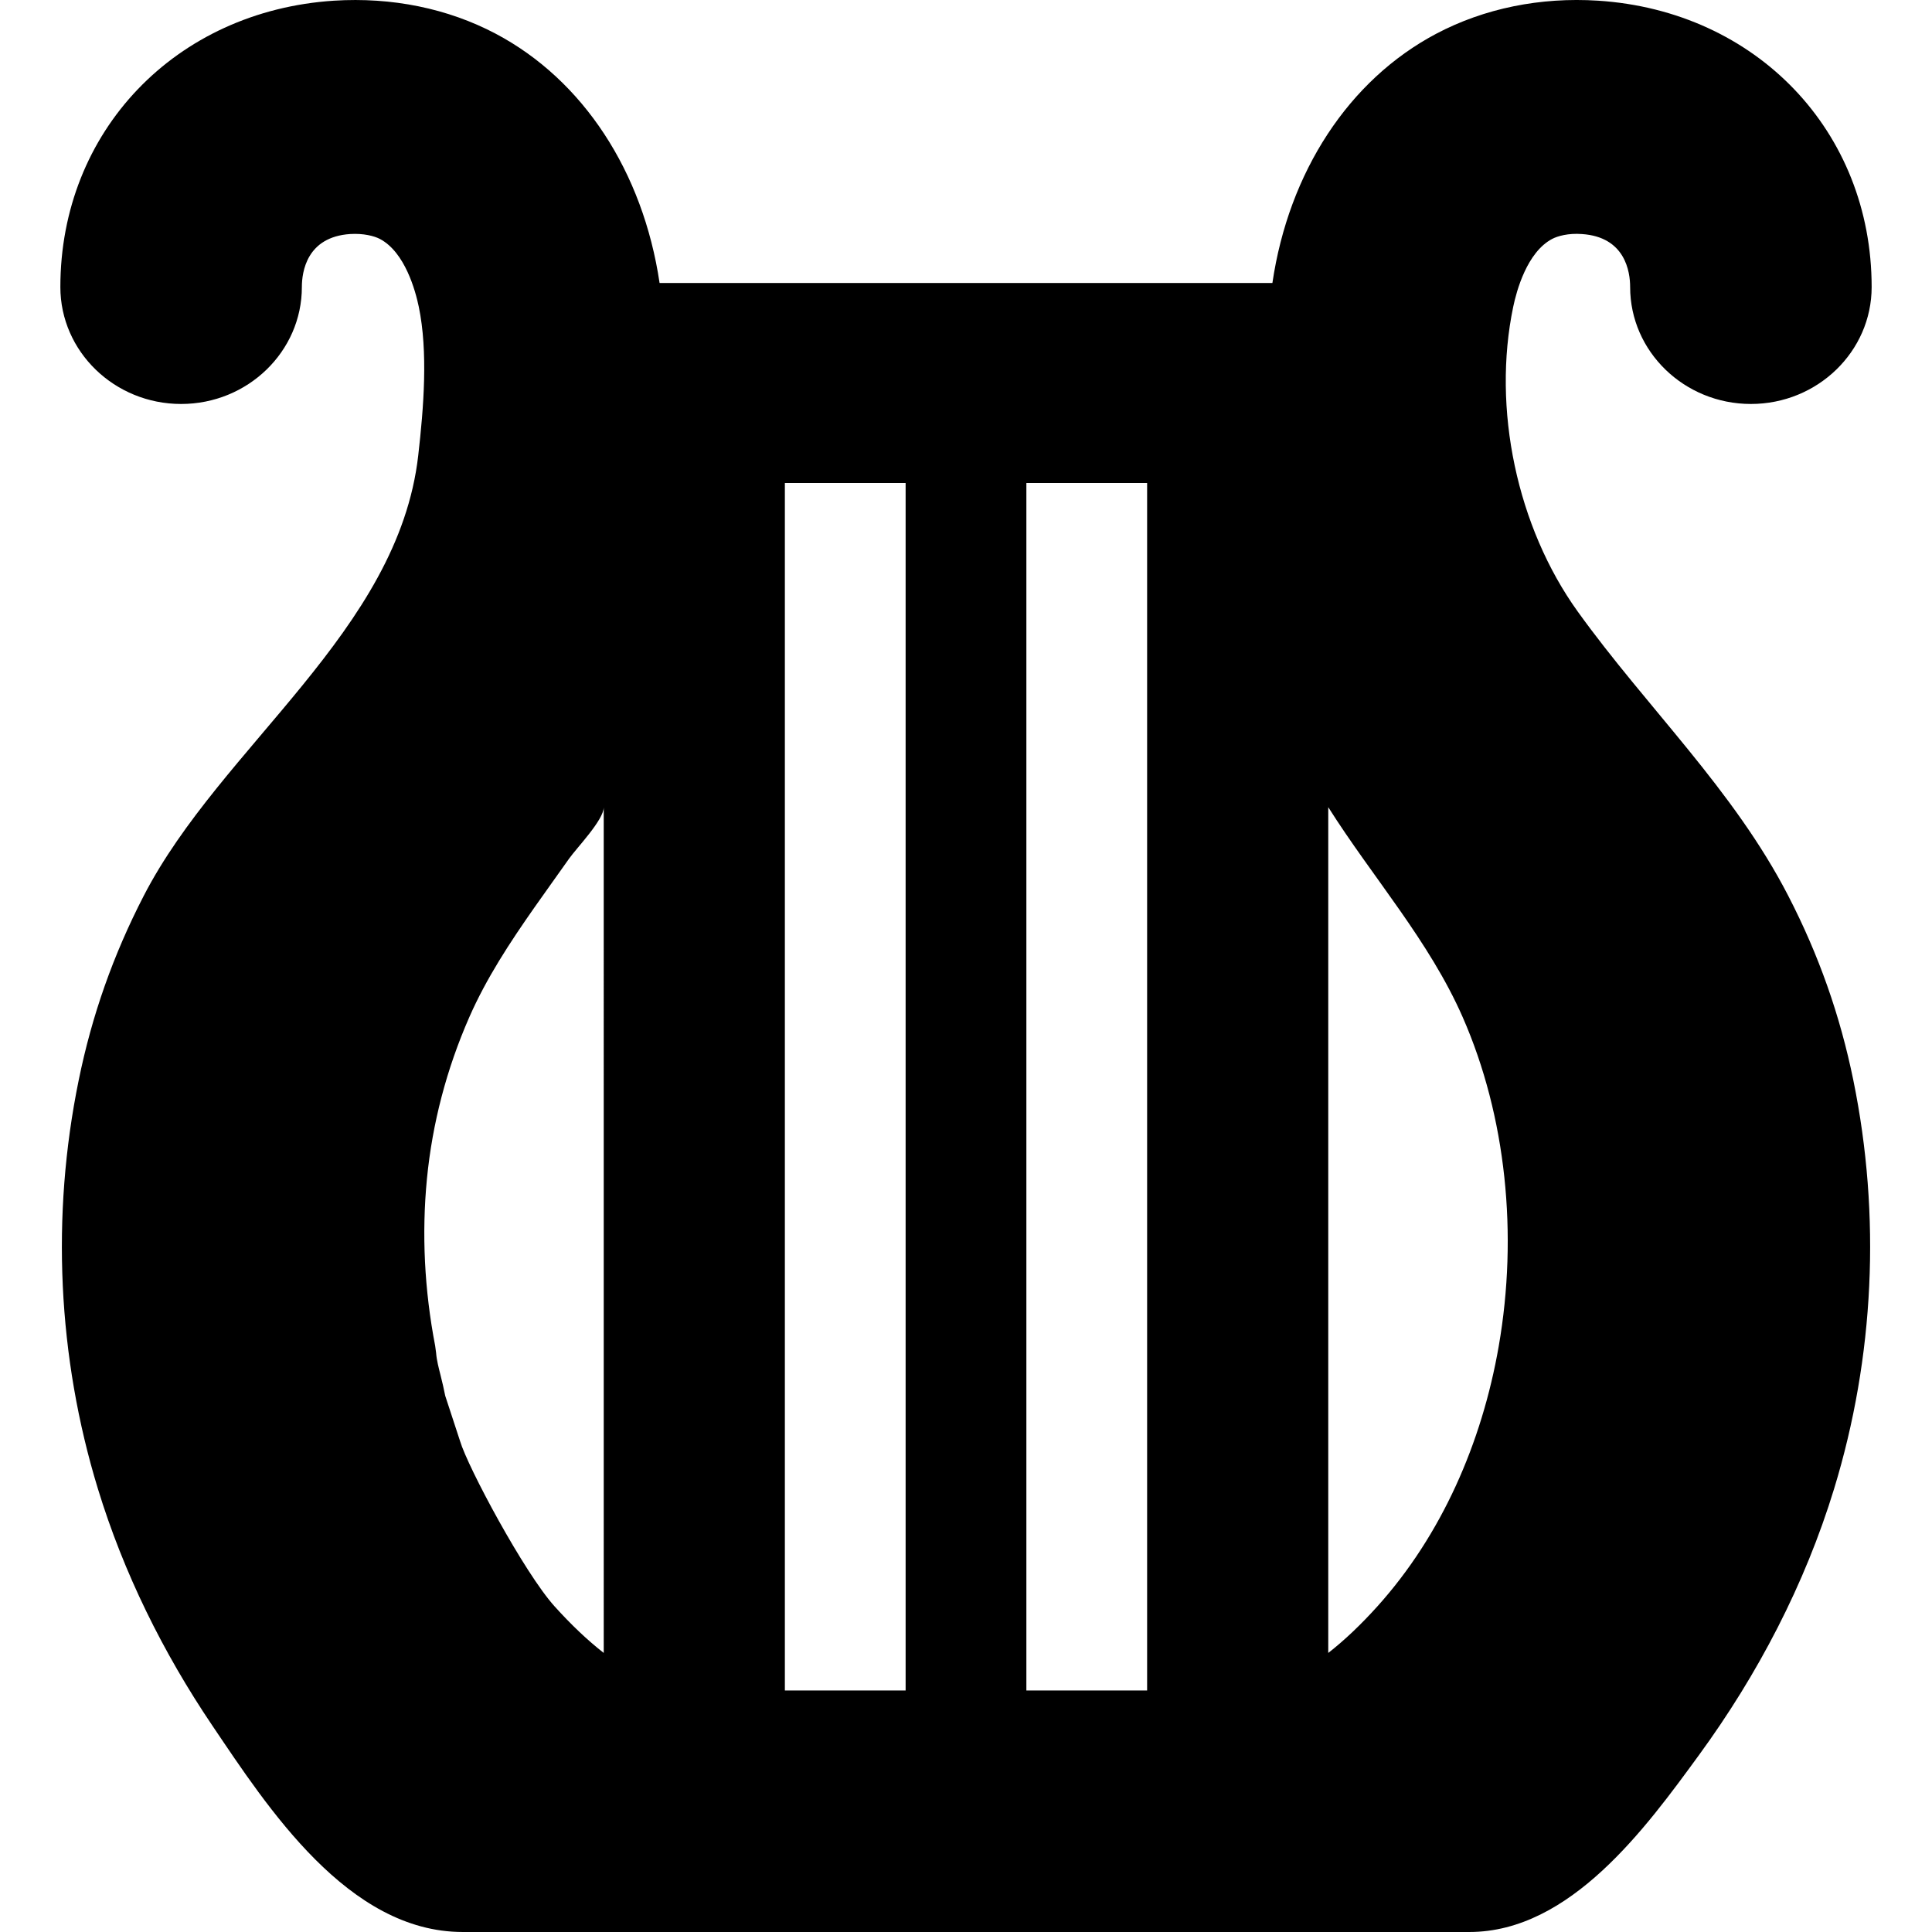
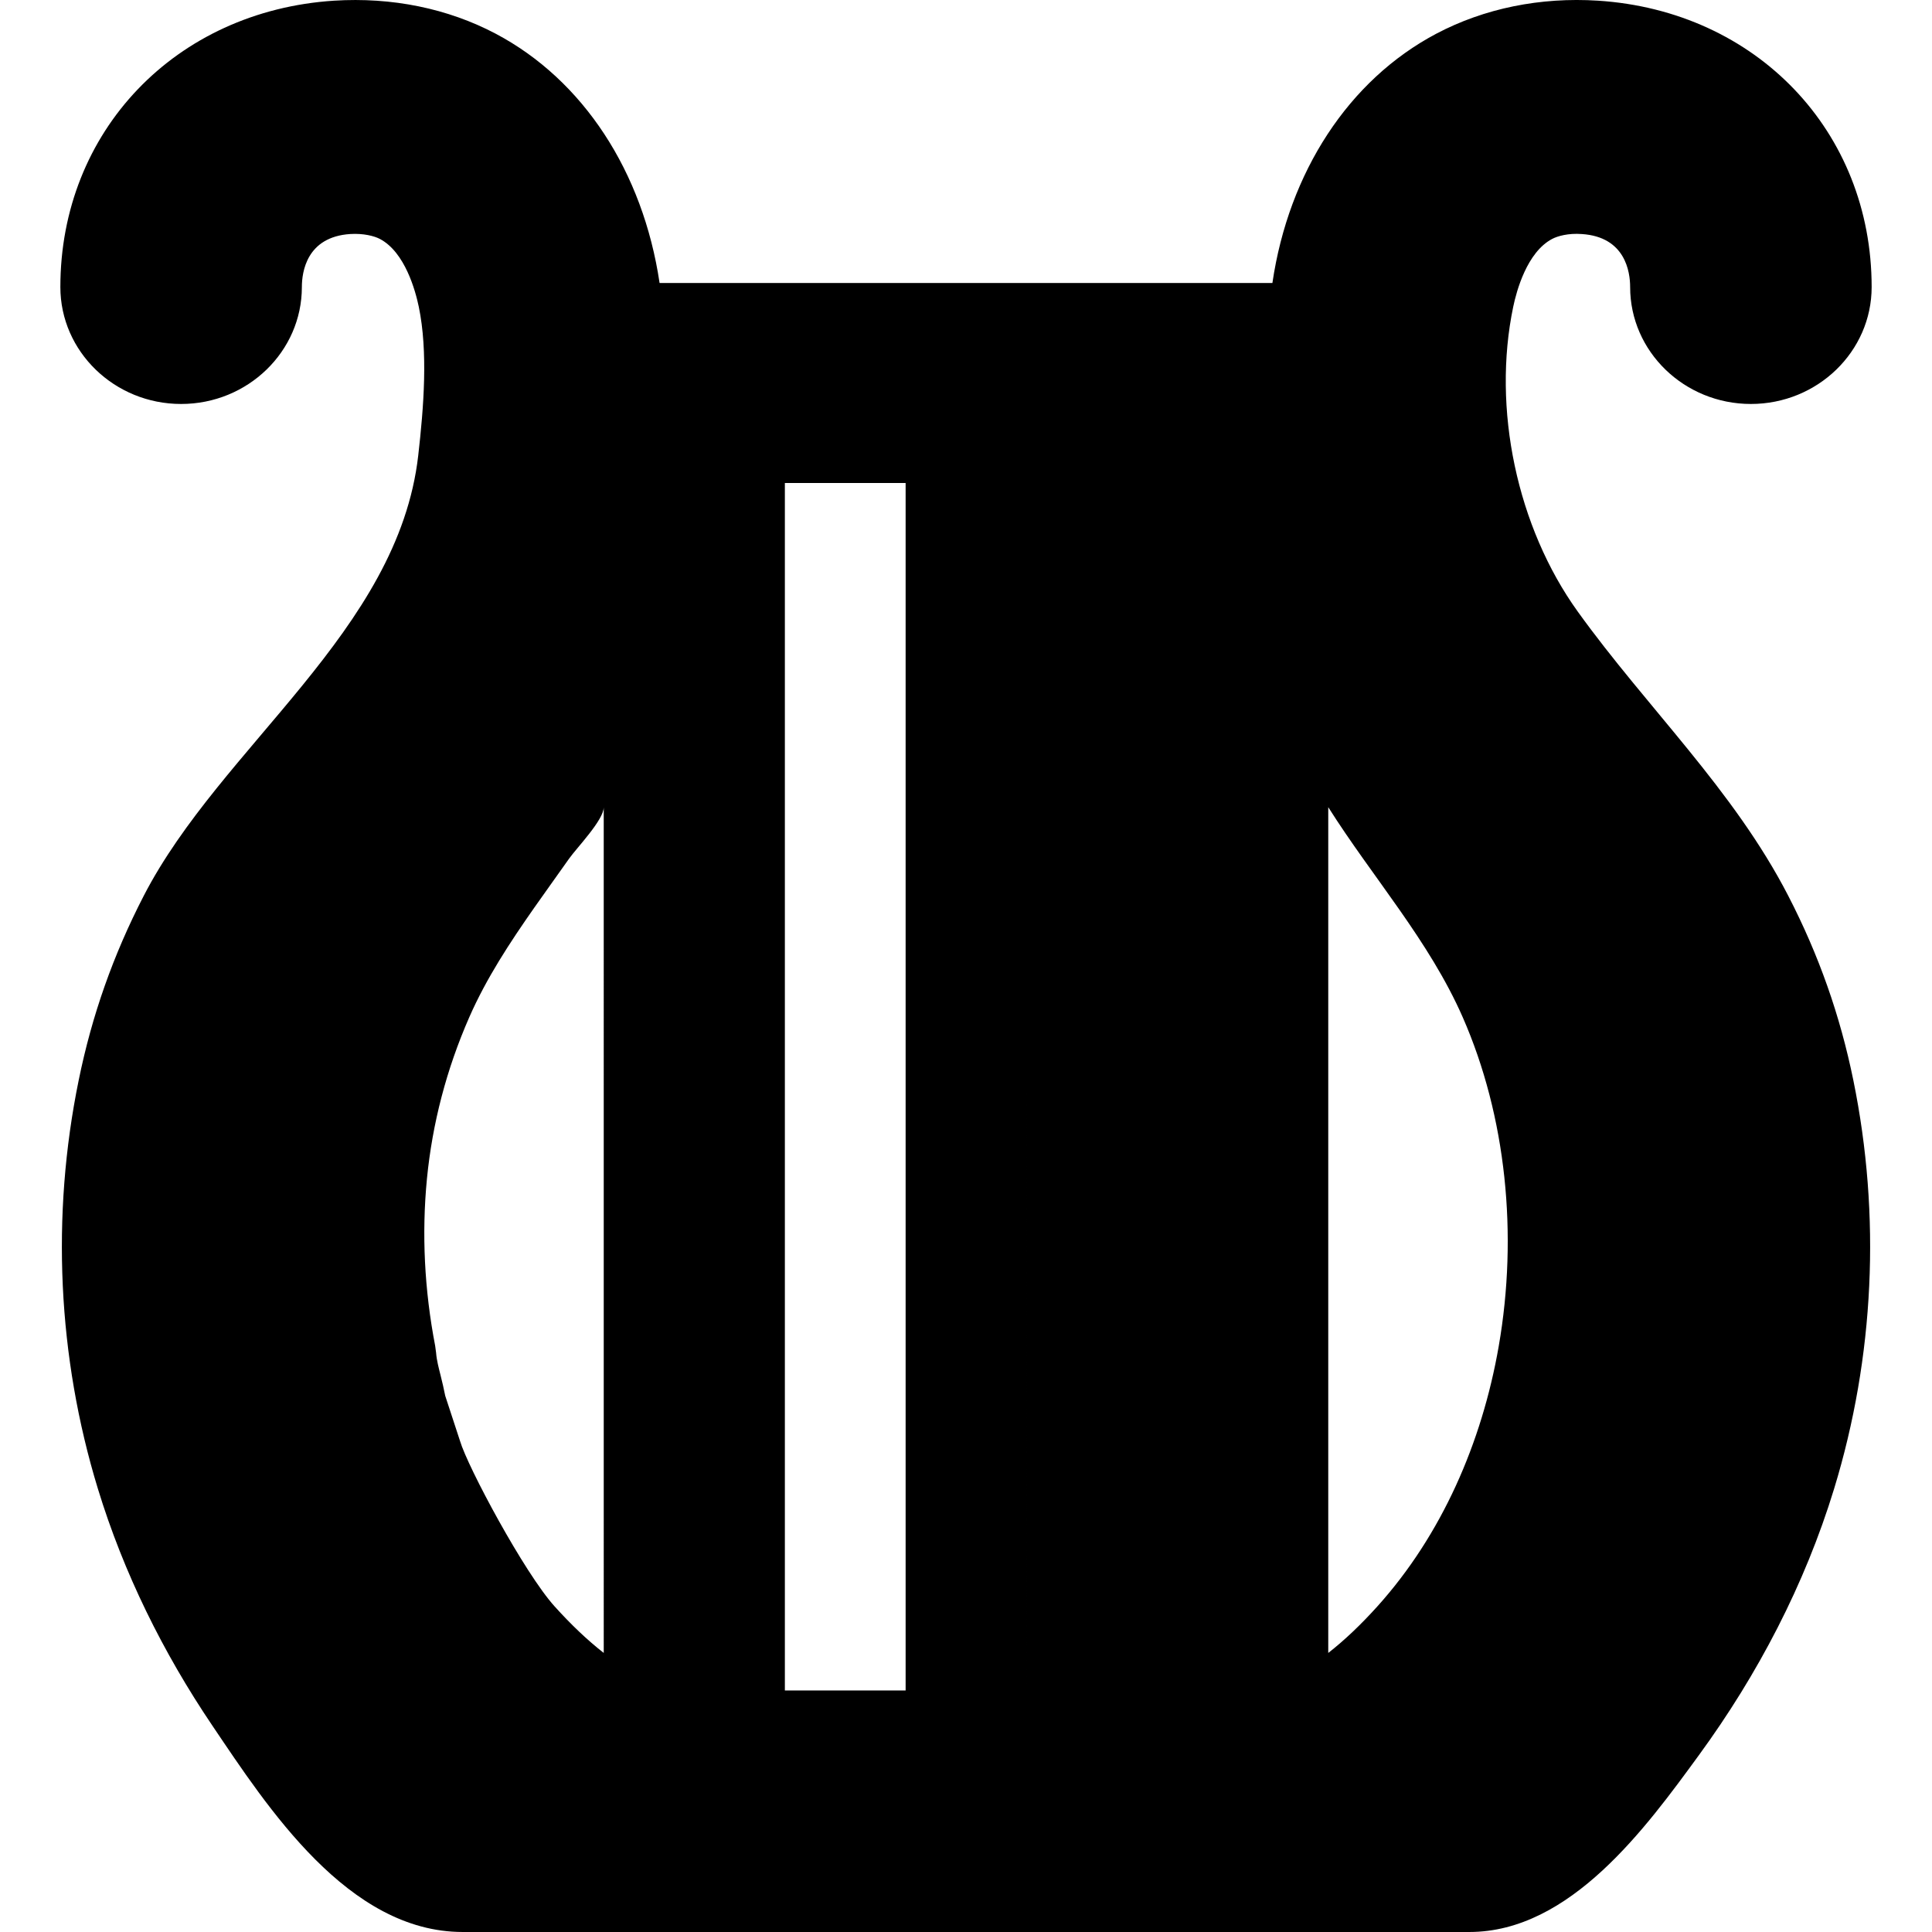
<svg xmlns="http://www.w3.org/2000/svg" fill="#000000" height="800px" width="800px" version="1.1" id="Capa_1" viewBox="0 0 511.993 511.993" xml:space="preserve">
  <g>
-     <path d="M473.903,237.399c-14.573-28.244-37.455-49.832-55.802-75.343c-16.104-22.392-22.719-53.8-17.088-80.759   c0.883-4.227,3.641-14.445,10.297-17.969c1.484-0.789,4.336-1.57,7.883-1.305c11.555,0.75,12.805,10.07,12.805,14.047   c0,17.086,14.352,30.984,32,30.984s32-13.898,32-30.984c0-41.242-30.492-73.164-72.5-75.891   c-15.297-0.977-30.125,2.023-42.883,8.758c-23.227,12.281-39.094,36.68-43.422,66.055H174.793   c-4.375-29.461-20.234-53.797-43.422-66.055C118.629,2.212,103.84-0.788,88.504,0.18C46.489,2.907,15.996,34.829,15.996,76.071   c0,17.086,14.352,30.984,32,30.984s32-13.898,32-30.984c0-3.977,1.25-13.297,12.828-14.055c3.508-0.211,6.375,0.523,7.875,1.32   c6.641,3.516,9.398,13.734,10.281,17.961c2.477,11.93,1.313,26.633-0.148,39.429c-5.313,46.538-52.264,76.983-72.742,116.672   c-8.086,15.672-13.734,31.672-17.242,48.906c-7.336,35.875-5.578,73.297,5.086,108.203c6.818,22.316,17.275,43.446,30.323,62.765   c14.662,21.71,35.99,54.719,66.365,54.719c3.681,0,10.719,0,10.719,0h245.312c0,0,7.101,0,10.742,0   c26.798,0,46.891-27.781,60.808-46.836c15.64-21.413,28.099-45.256,35.856-70.649c10.664-34.906,12.422-72.328,5.094-108.203   C487.637,269.071,481.989,253.071,473.903,237.399z M159.996,438.04c-4.305-3.359-8.633-7.469-13.031-12.344   c-8.031-8.906-23.031-36.953-25.055-43.828l-3.922-11.969c-0.352-1.813-0.781-3.609-1.227-5.406   c-0.484-1.953-1.031-3.906-1.195-6.016l-0.242-1.813c-2.859-14.844-3.594-29.75-2.18-44.297   c1.43-14.672,5.195-29.062,11.211-42.781c4.539-10.352,10.775-19.822,17.238-29.054c3.041-4.344,6.158-8.635,9.209-12.971   c2.013-2.861,9.193-10.242,9.193-13.654C159.996,213.907,159.996,438.04,159.996,438.04z M239.996,447.993h-32v-320h32V447.993z    M303.996,447.993h-32v-320h32V447.993z M397.173,356.754c-4.465,25.672-15.184,50.102-32.153,68.942   c-4.391,4.875-8.719,8.984-13.023,12.344c0,0,0-224.133,0-224.133c11.732,18.576,26.756,35.418,35.64,55.679   C399.15,295.842,402.326,327.125,397.173,356.754z" />
+     <path d="M473.903,237.399c-14.573-28.244-37.455-49.832-55.802-75.343c-16.104-22.392-22.719-53.8-17.088-80.759   c0.883-4.227,3.641-14.445,10.297-17.969c1.484-0.789,4.336-1.57,7.883-1.305c11.555,0.75,12.805,10.07,12.805,14.047   c0,17.086,14.352,30.984,32,30.984s32-13.898,32-30.984c0-41.242-30.492-73.164-72.5-75.891   c-15.297-0.977-30.125,2.023-42.883,8.758c-23.227,12.281-39.094,36.68-43.422,66.055H174.793   c-4.375-29.461-20.234-53.797-43.422-66.055C118.629,2.212,103.84-0.788,88.504,0.18C46.489,2.907,15.996,34.829,15.996,76.071   c0,17.086,14.352,30.984,32,30.984s32-13.898,32-30.984c0-3.977,1.25-13.297,12.828-14.055c3.508-0.211,6.375,0.523,7.875,1.32   c6.641,3.516,9.398,13.734,10.281,17.961c2.477,11.93,1.313,26.633-0.148,39.429c-5.313,46.538-52.264,76.983-72.742,116.672   c-8.086,15.672-13.734,31.672-17.242,48.906c-7.336,35.875-5.578,73.297,5.086,108.203c6.818,22.316,17.275,43.446,30.323,62.765   c14.662,21.71,35.99,54.719,66.365,54.719c3.681,0,10.719,0,10.719,0h245.312c0,0,7.101,0,10.742,0   c26.798,0,46.891-27.781,60.808-46.836c15.64-21.413,28.099-45.256,35.856-70.649c10.664-34.906,12.422-72.328,5.094-108.203   C487.637,269.071,481.989,253.071,473.903,237.399z M159.996,438.04c-4.305-3.359-8.633-7.469-13.031-12.344   c-8.031-8.906-23.031-36.953-25.055-43.828l-3.922-11.969c-0.352-1.813-0.781-3.609-1.227-5.406   c-0.484-1.953-1.031-3.906-1.195-6.016l-0.242-1.813c-2.859-14.844-3.594-29.75-2.18-44.297   c1.43-14.672,5.195-29.062,11.211-42.781c4.539-10.352,10.775-19.822,17.238-29.054c3.041-4.344,6.158-8.635,9.209-12.971   c2.013-2.861,9.193-10.242,9.193-13.654C159.996,213.907,159.996,438.04,159.996,438.04z M239.996,447.993h-32v-320h32V447.993z    M303.996,447.993h-32v-320V447.993z M397.173,356.754c-4.465,25.672-15.184,50.102-32.153,68.942   c-4.391,4.875-8.719,8.984-13.023,12.344c0,0,0-224.133,0-224.133c11.732,18.576,26.756,35.418,35.64,55.679   C399.15,295.842,402.326,327.125,397.173,356.754z" />
  </g>
</svg>